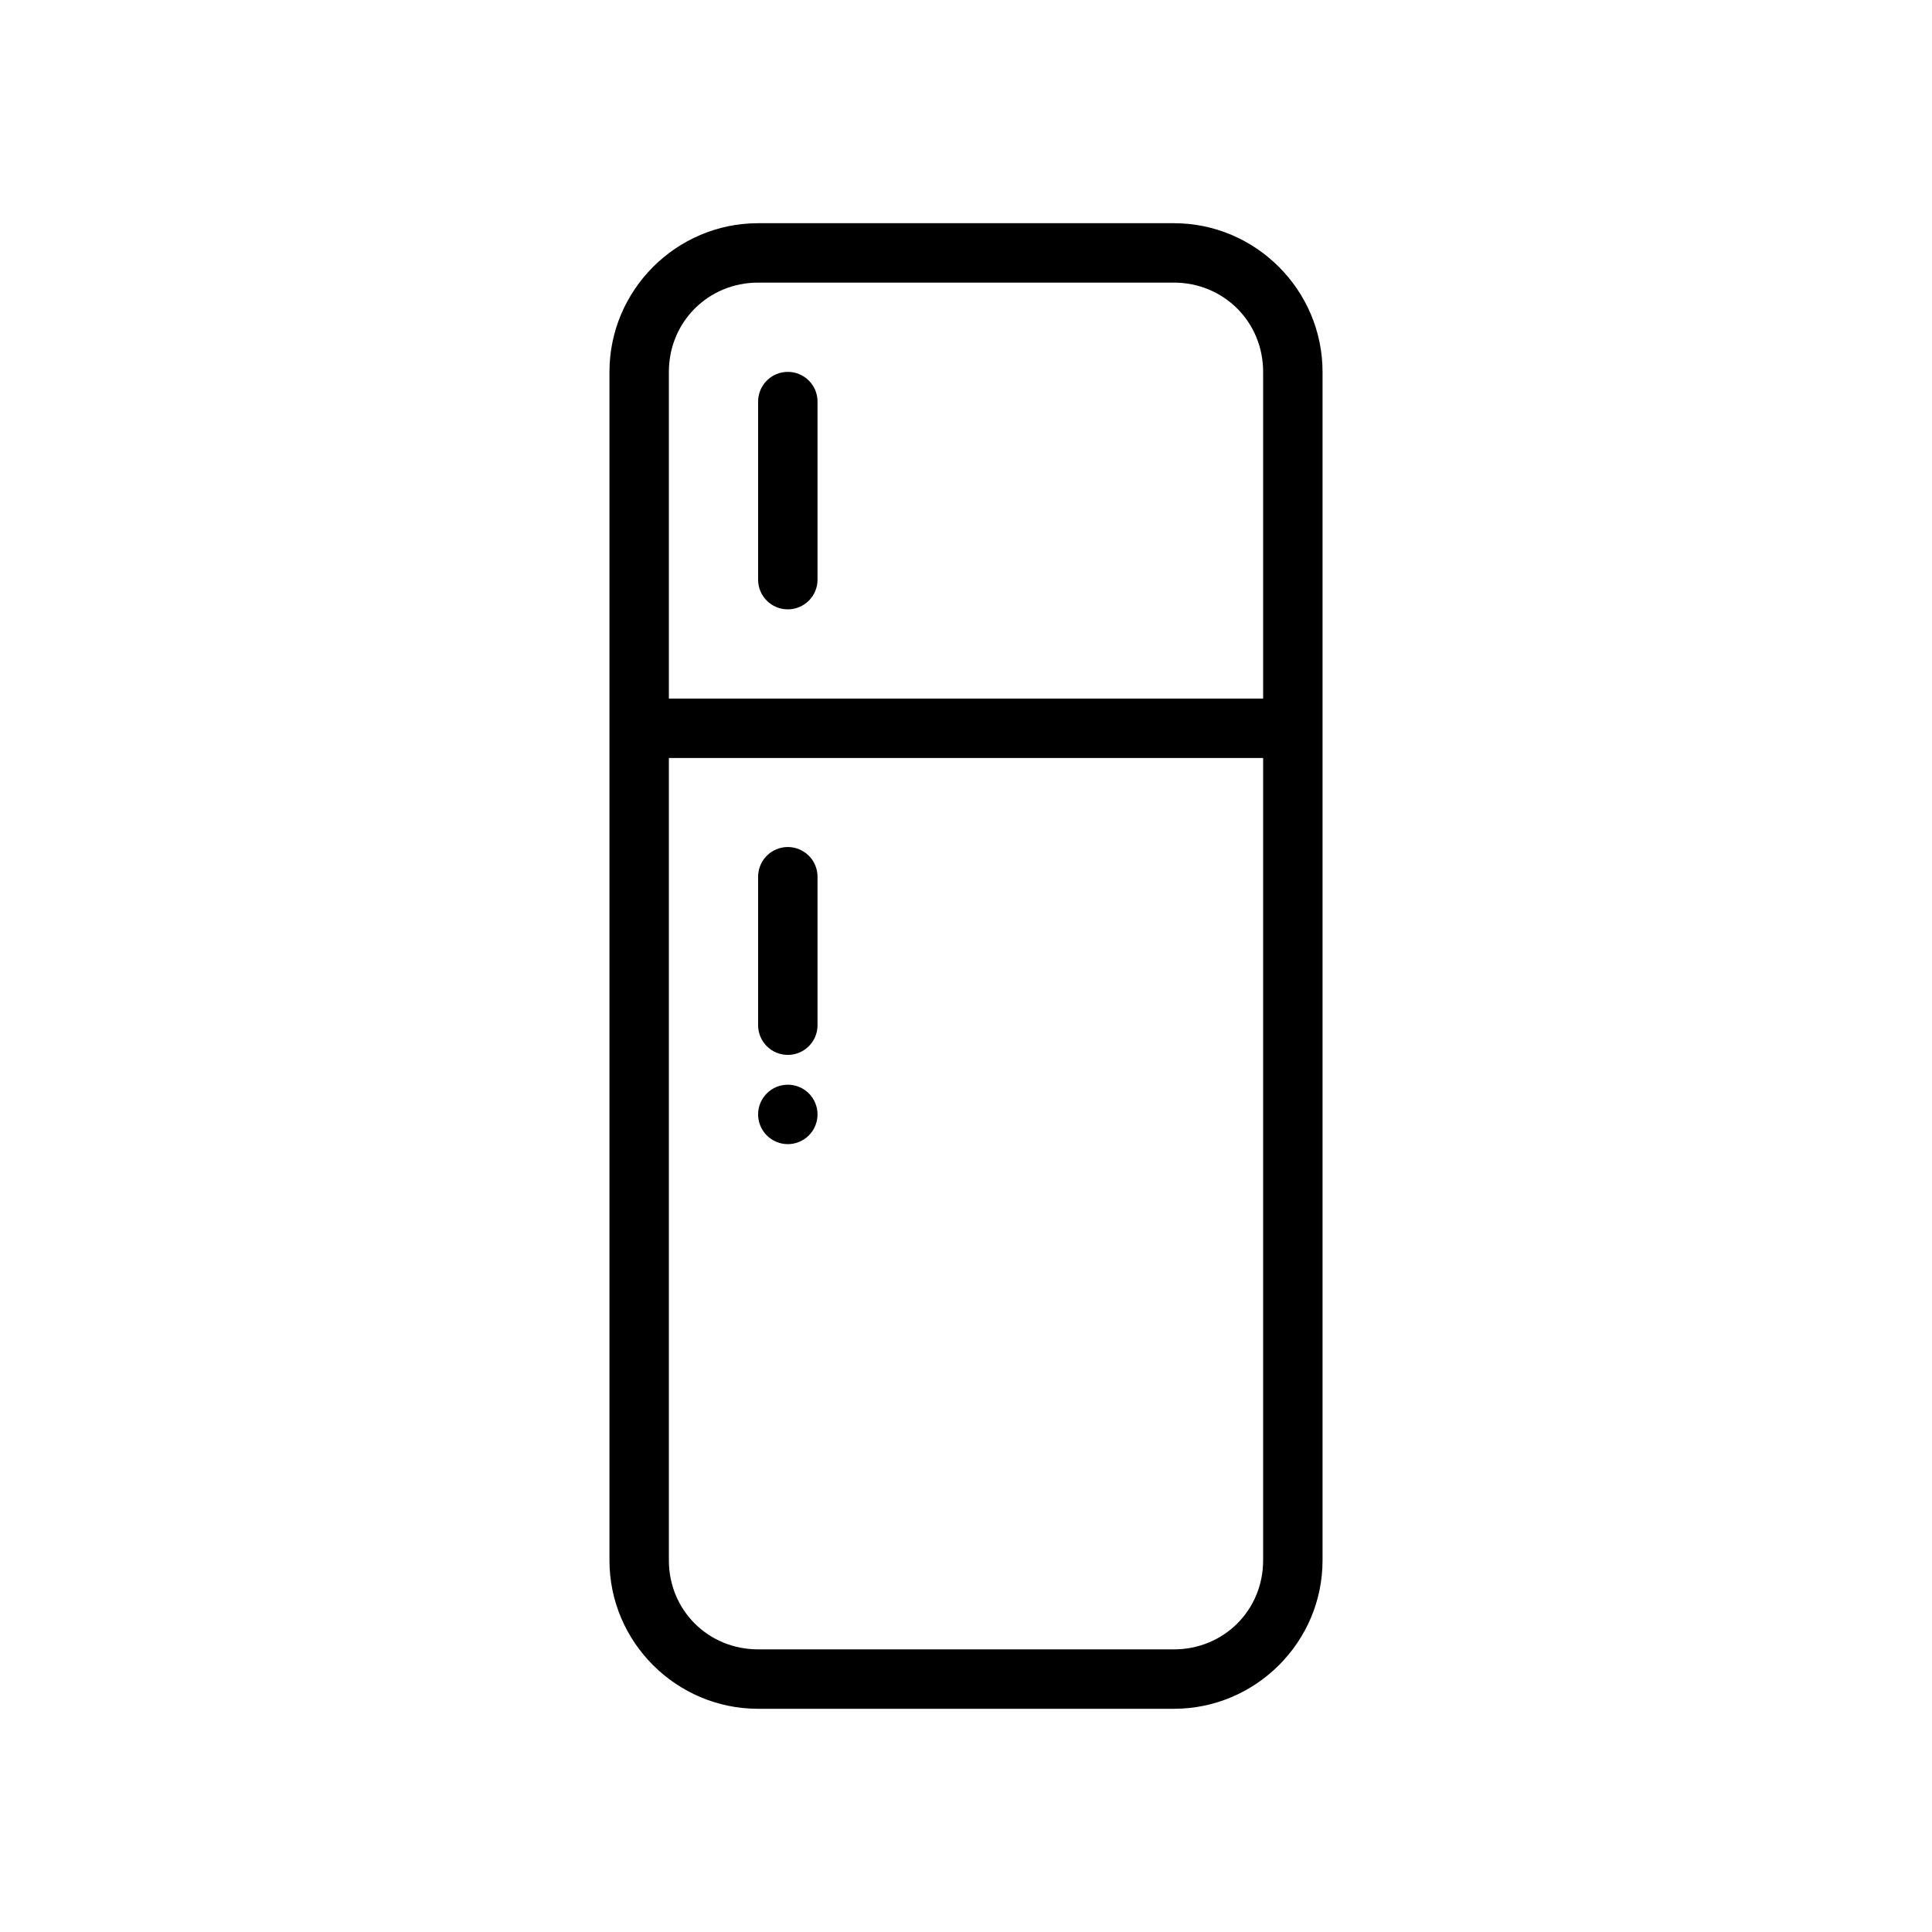
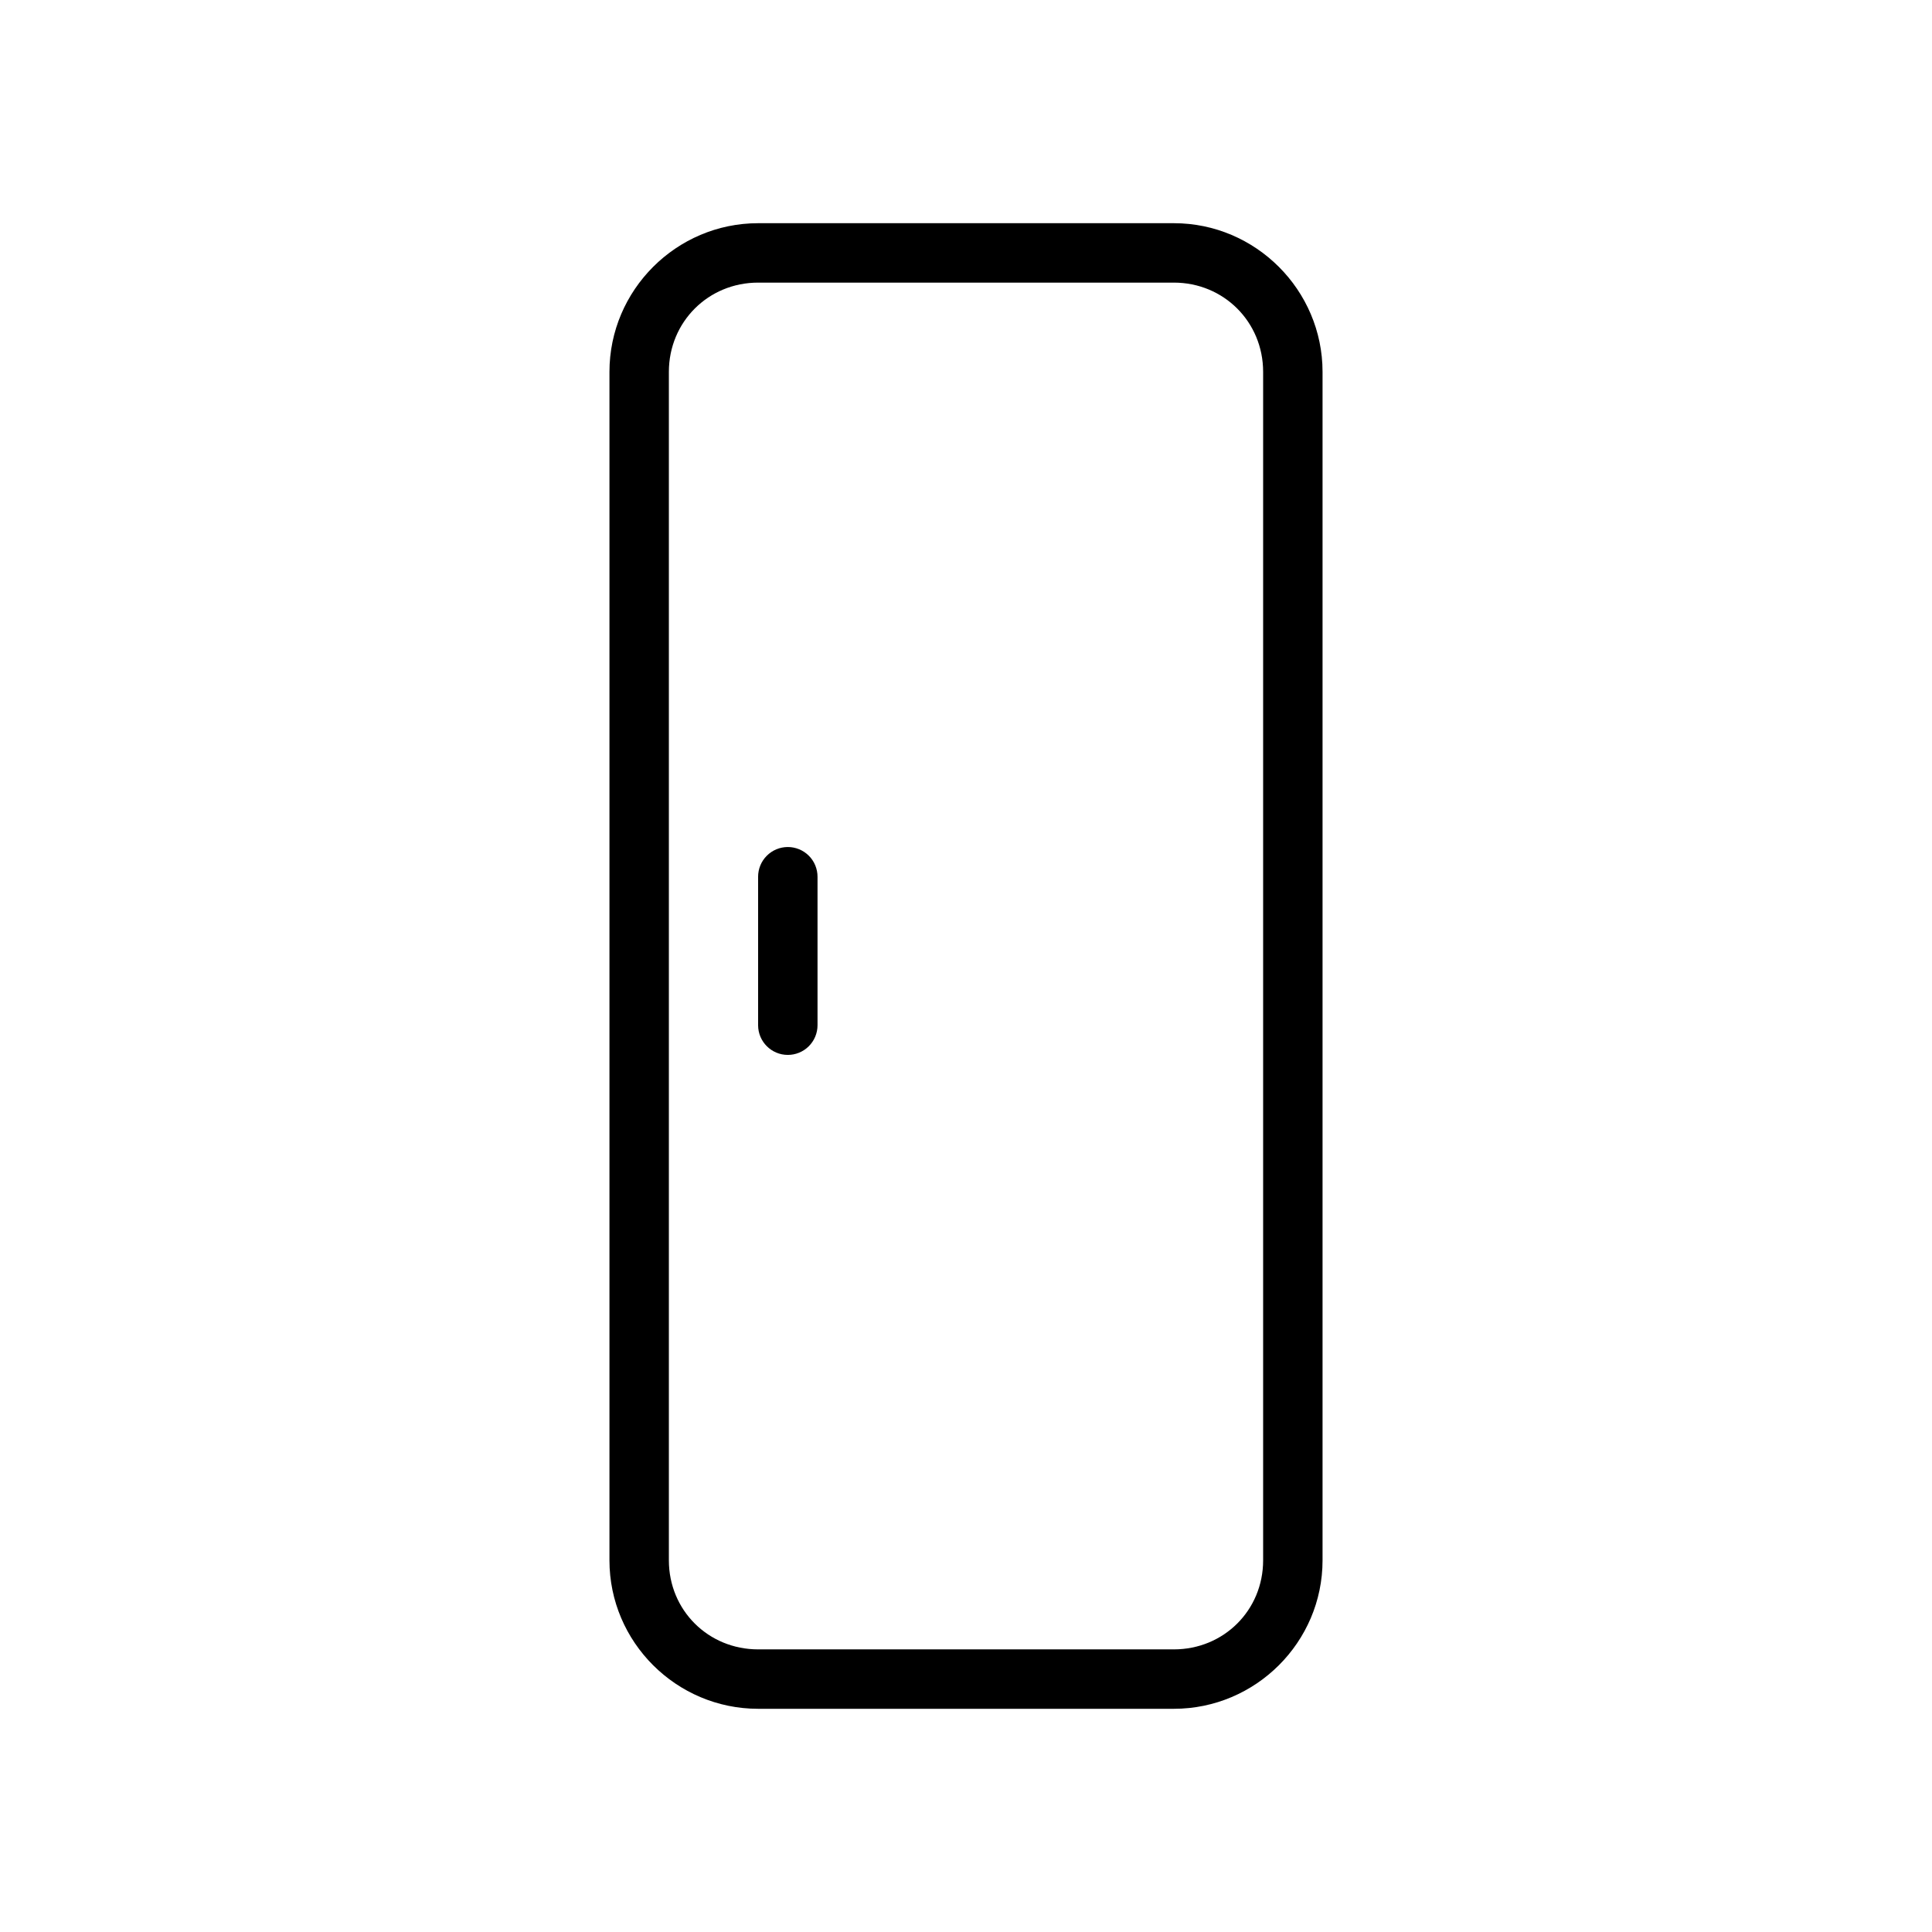
<svg xmlns="http://www.w3.org/2000/svg" fill="#000000" width="800px" height="800px" version="1.1" viewBox="144 144 512 512">
  <g>
-     <path d="m352.75 242.55c-4.324 0.016-7.828 3.519-7.844 7.848v47.242c0.016 4.328 3.519 7.832 7.844 7.844 2.09 0.008 4.094-0.812 5.578-2.285 1.48-1.469 2.32-3.469 2.324-5.559v-47.242c-0.004-2.09-0.844-4.09-2.324-5.562-1.484-1.469-3.488-2.293-5.578-2.285z" />
    <path d="m352.75 368.47c-2.086 0.008-4.086 0.844-5.559 2.328-1.473 1.48-2.293 3.488-2.285 5.574v39.344c0.016 4.324 3.519 7.828 7.844 7.844 2.09 0.008 4.094-0.812 5.578-2.285 1.48-1.473 2.32-3.473 2.324-5.559v-39.344c0.008-2.098-0.82-4.113-2.305-5.598-1.484-1.48-3.5-2.312-5.598-2.305z" />
    <path d="m344.91 203.15c-21.668 0-39.398 17.73-39.398 39.398v314.96c0 21.668 17.73 39.34 39.398 39.34h110.18c21.668 0 39.398-17.672 39.398-39.34v-314.96c0-21.668-17.73-39.398-39.398-39.398zm0 15.746h110.18c13.219 0 23.652 10.43 23.652 23.652v314.96c0 13.219-10.43 23.594-23.652 23.594h-110.18c-13.219 0-23.652-10.375-23.652-23.594v-314.96c0-13.219 10.43-23.652 23.652-23.652z" />
-     <path d="m313.41 329.13v15.746h173.17v-15.746z" />
-     <path d="m352.75 431.46c-4.324 0.016-7.828 3.519-7.844 7.844-0.008 2.09 0.812 4.098 2.285 5.578 1.473 1.484 3.473 2.32 5.559 2.328 2.098 0.008 4.113-0.824 5.598-2.309 1.484-1.484 2.312-3.496 2.305-5.598-0.004-2.086-0.844-4.086-2.324-5.559-1.484-1.473-3.488-2.293-5.578-2.285z" />
  </g>
</svg>